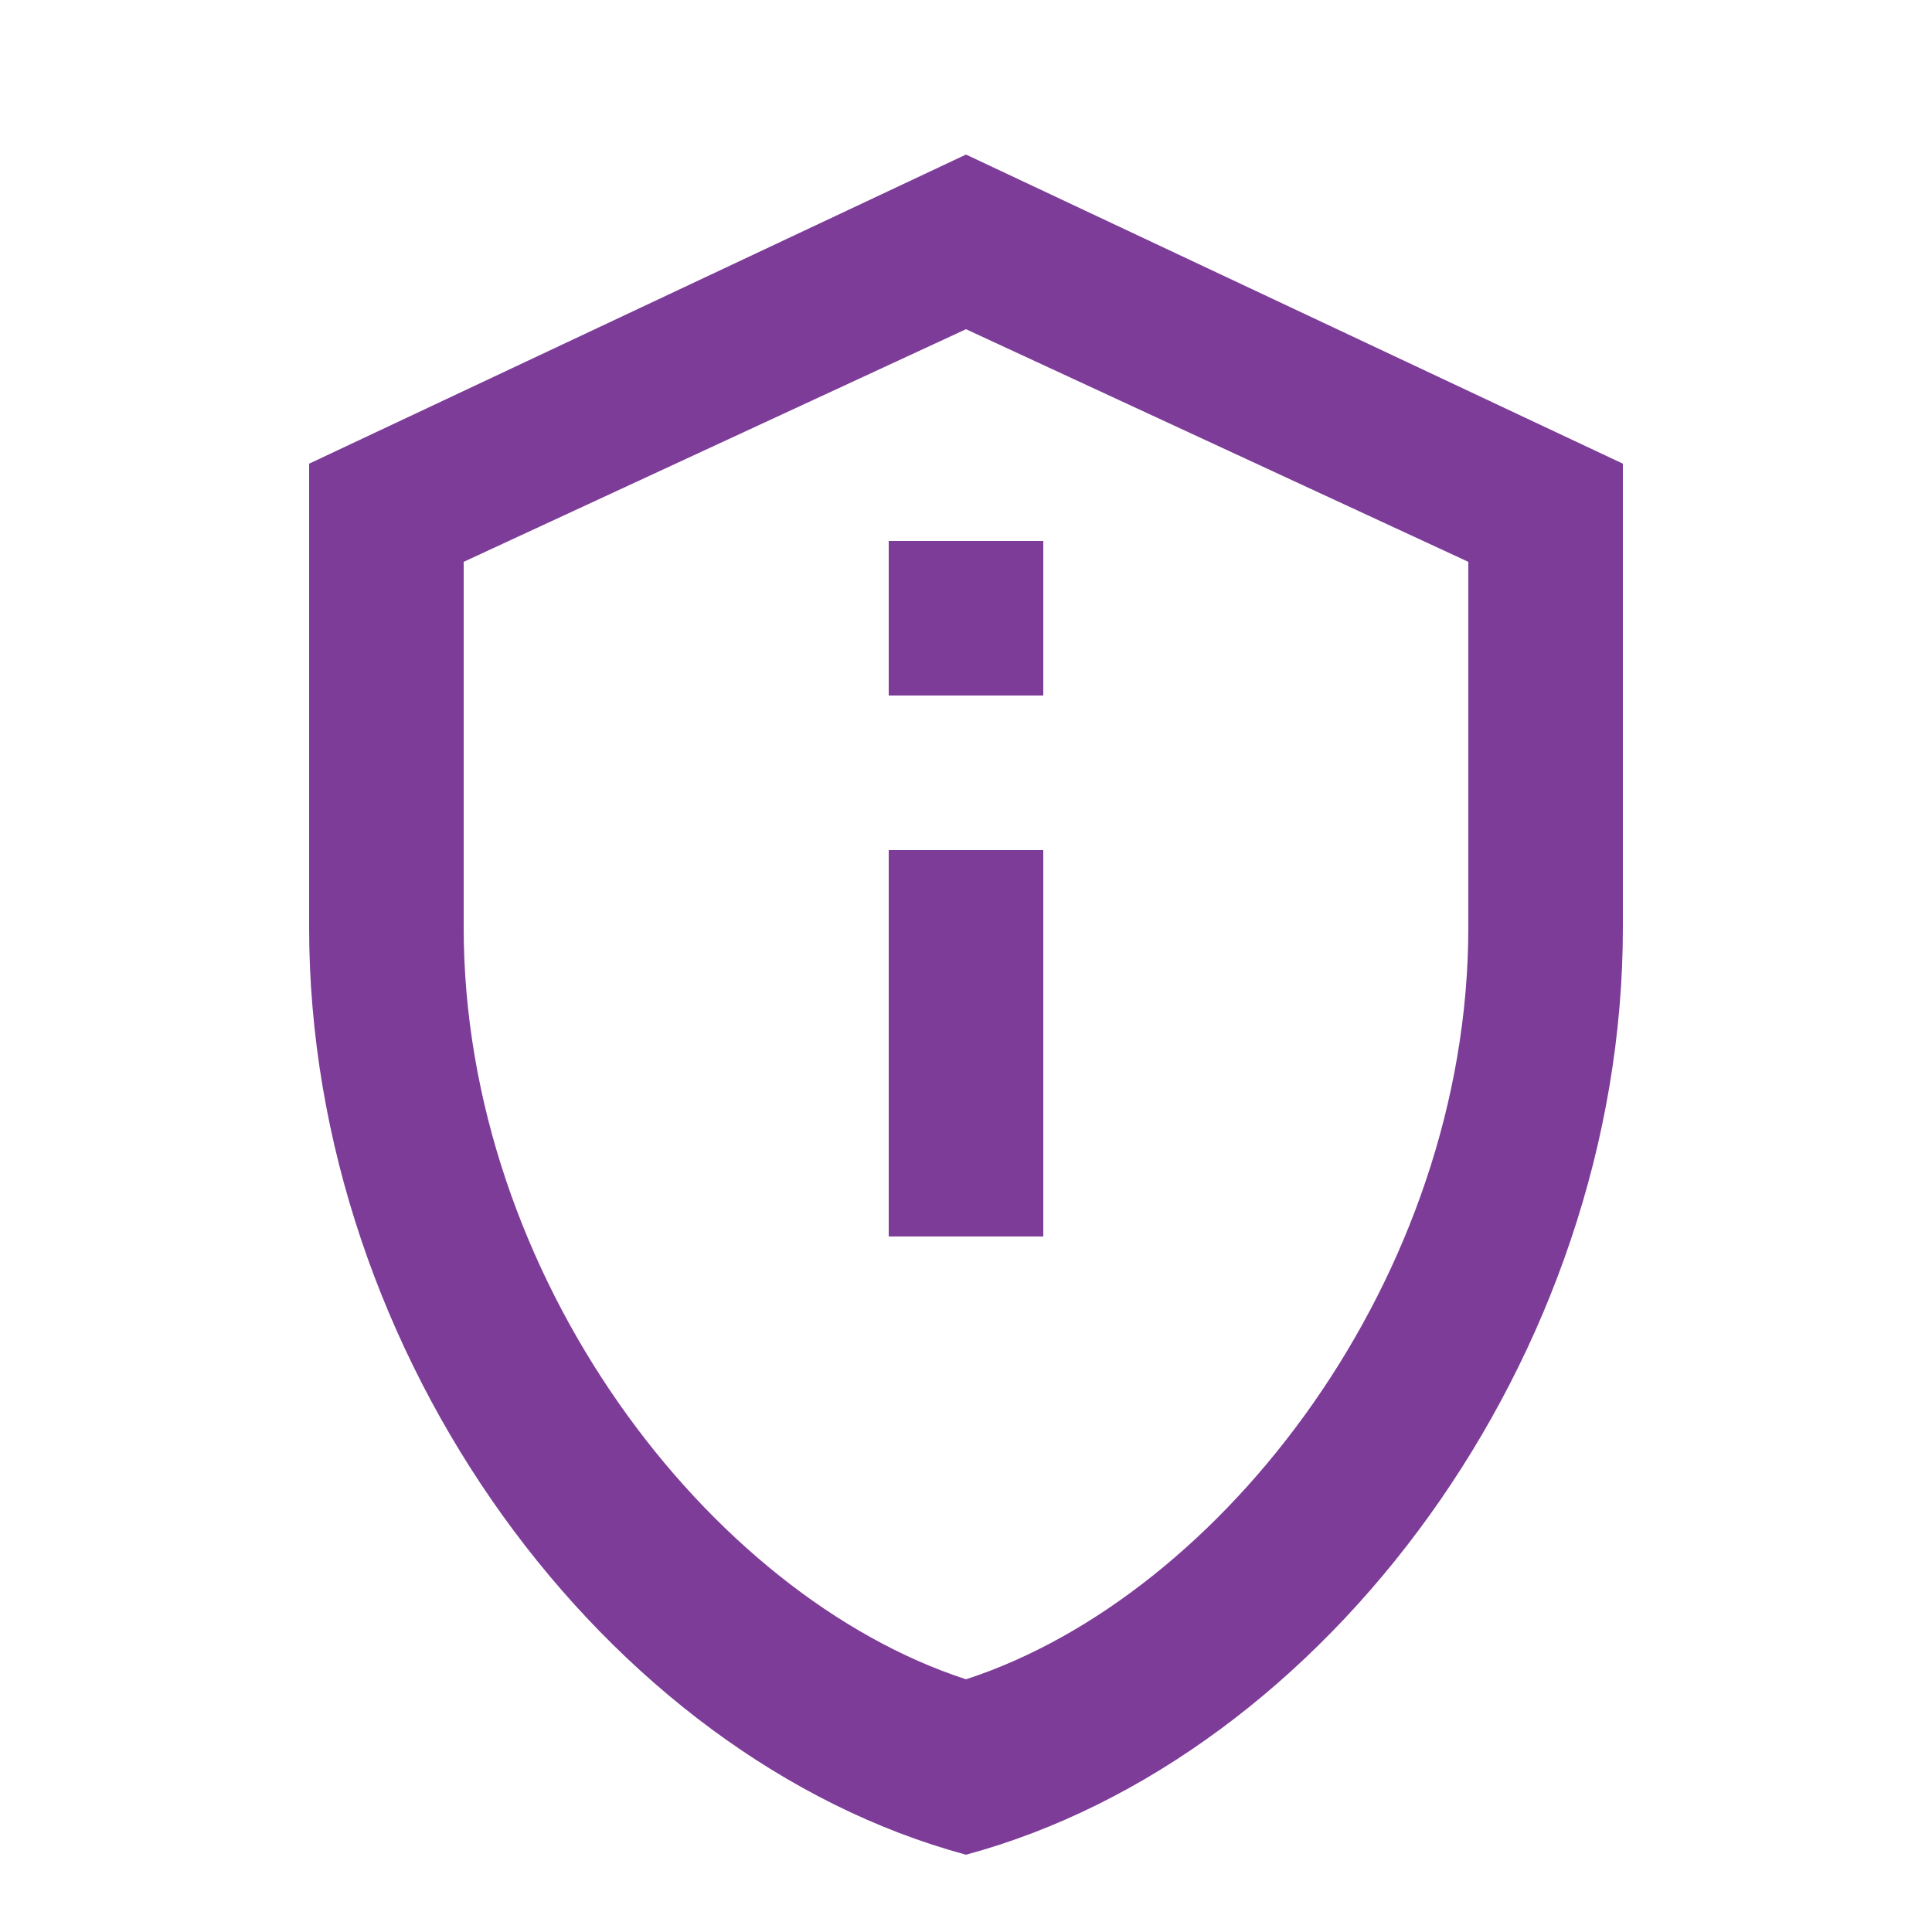
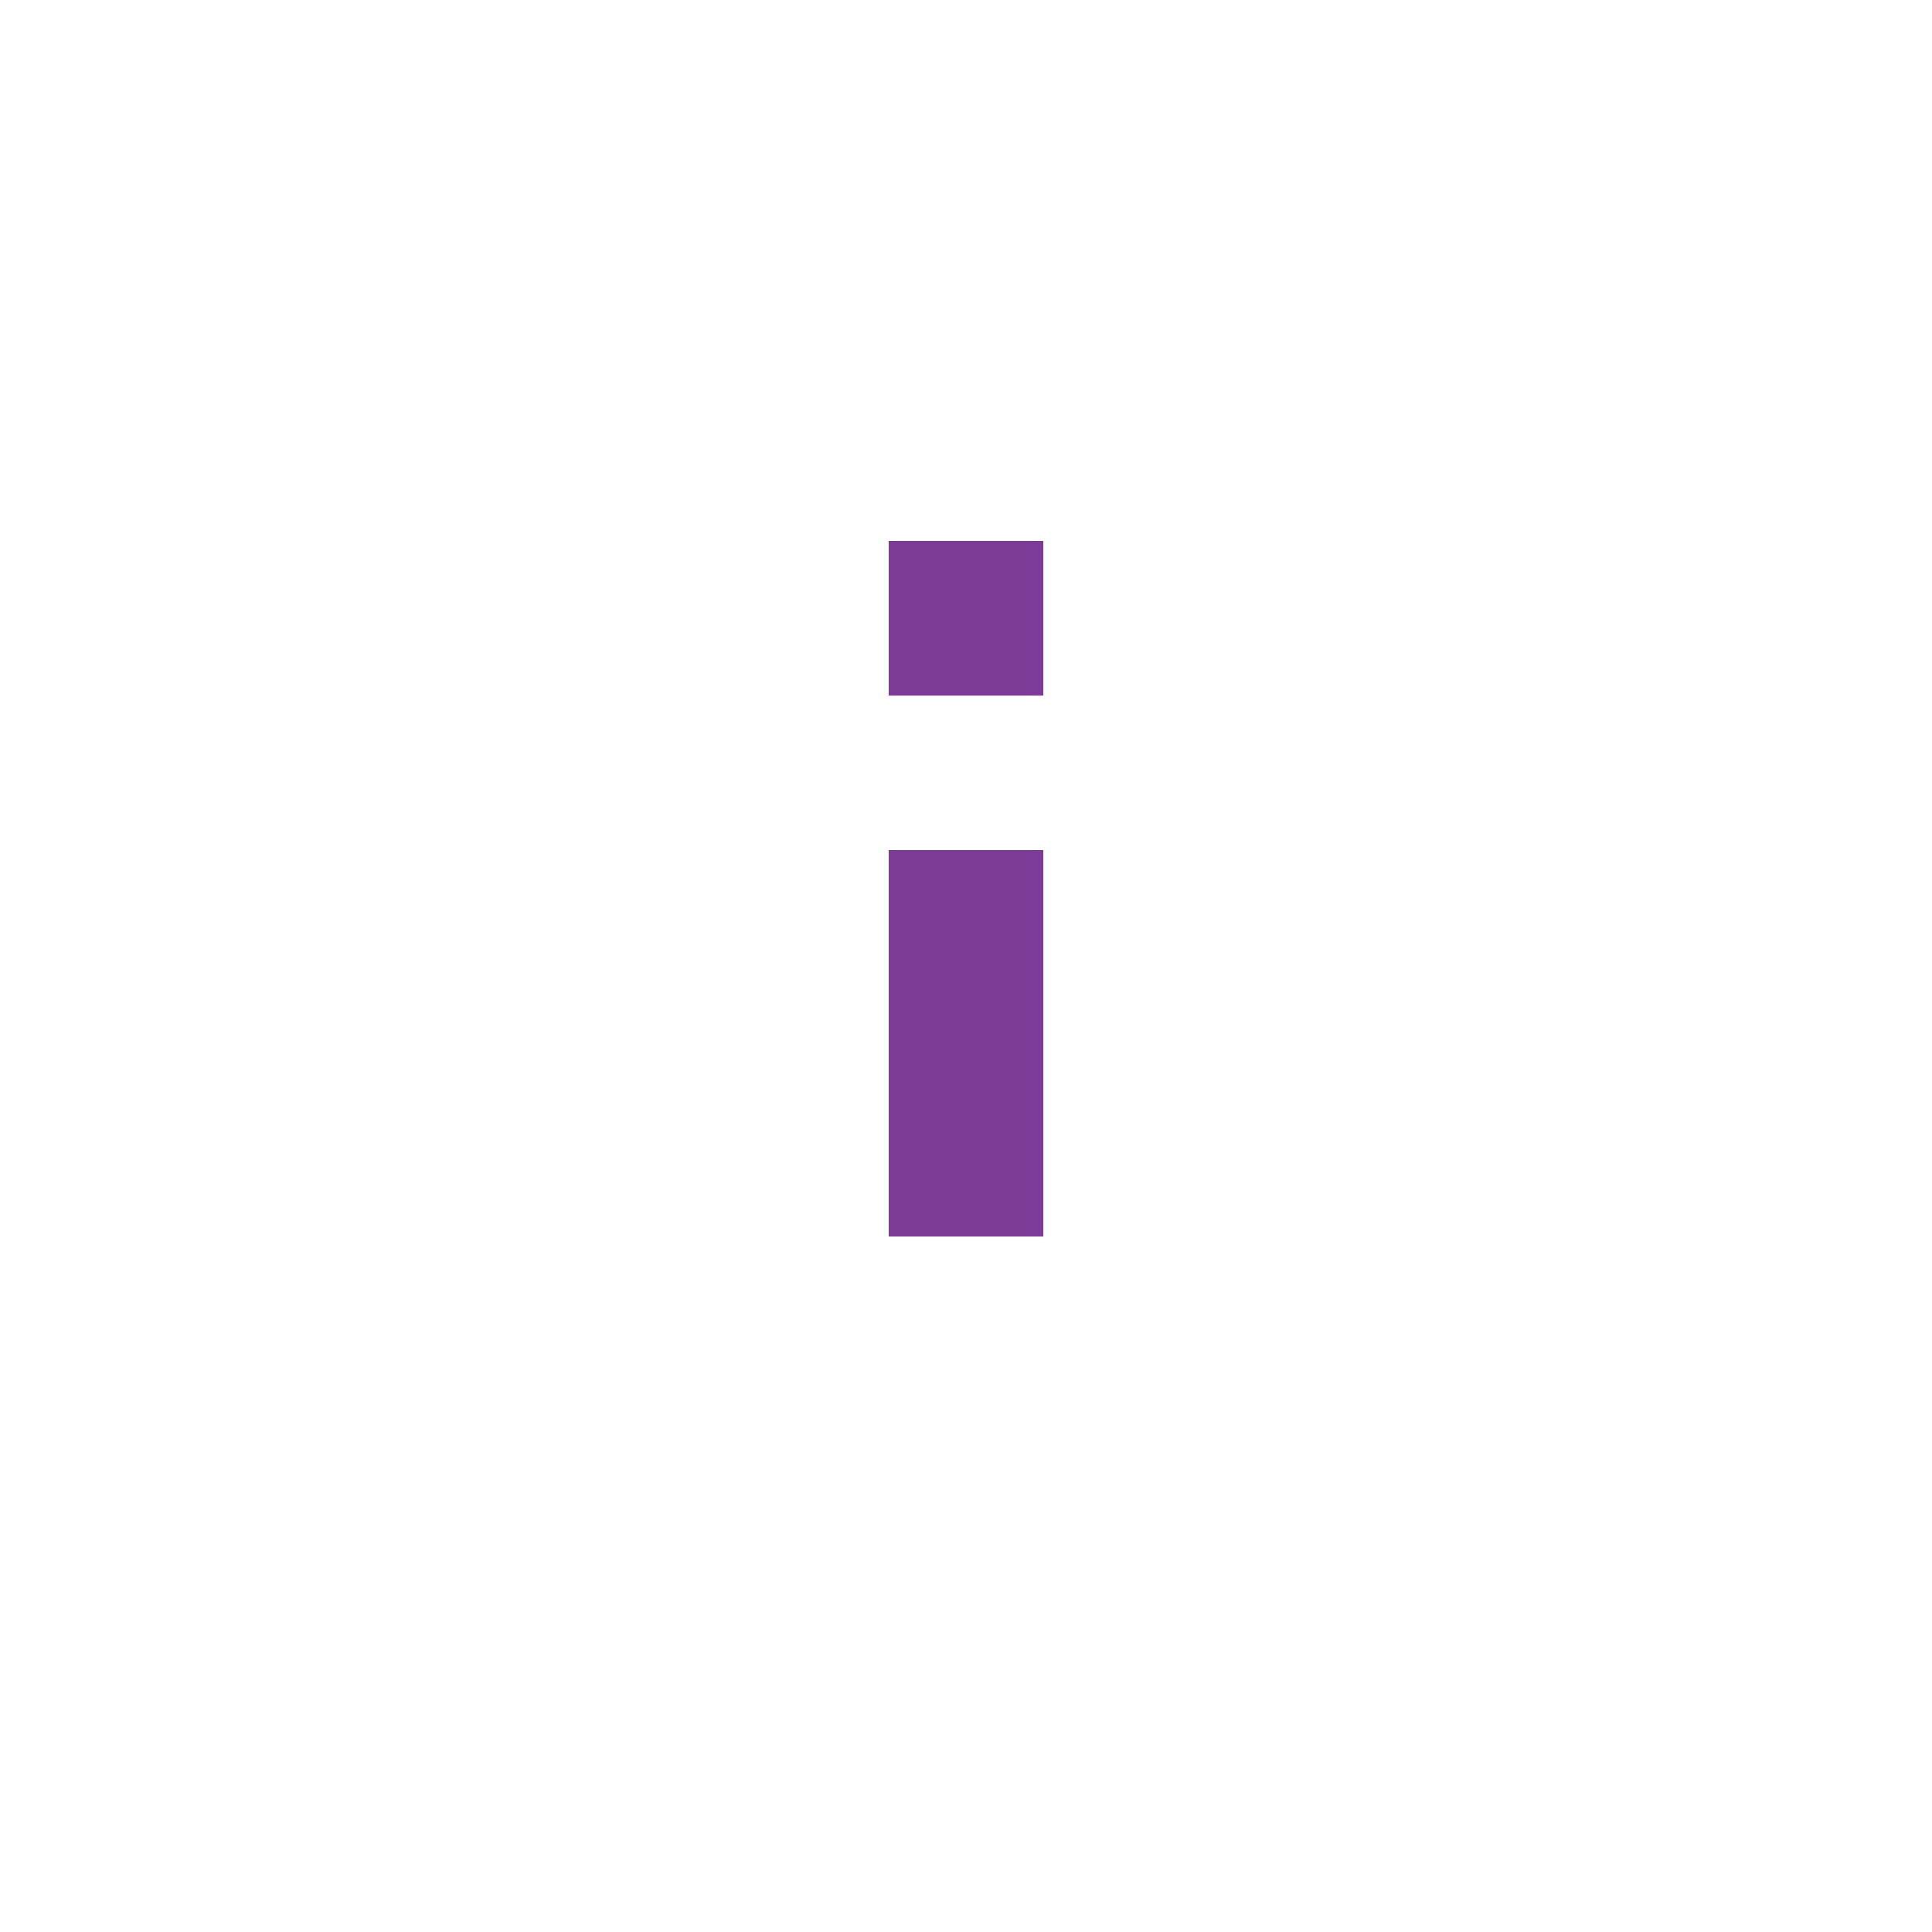
<svg xmlns="http://www.w3.org/2000/svg" viewBox="0 0 25 25" width="25" height="25">
-   <path d="M12.5 2L4 6v6c0 5.55 3.84 10.74 8.5 12 4.66-1.26 8.5-6.45 8.5-12V6l-8.5-4zm0 2.26L19 7.27V12c0 4.52-3.18 8.65-6.5 9.73-3.32-1.08-6.5-5.21-6.5-9.73V7.27l6.5-3.01z" fill="#7D3C98" />
-   <path d="M11.5 11h2v5h-2v-5zm0-4h2v2h-2V7z" fill="#7D3C98" />
+   <path d="M11.5 11h2v5h-2v-5zm0-4h2v2h-2V7" fill="#7D3C98" />
</svg>